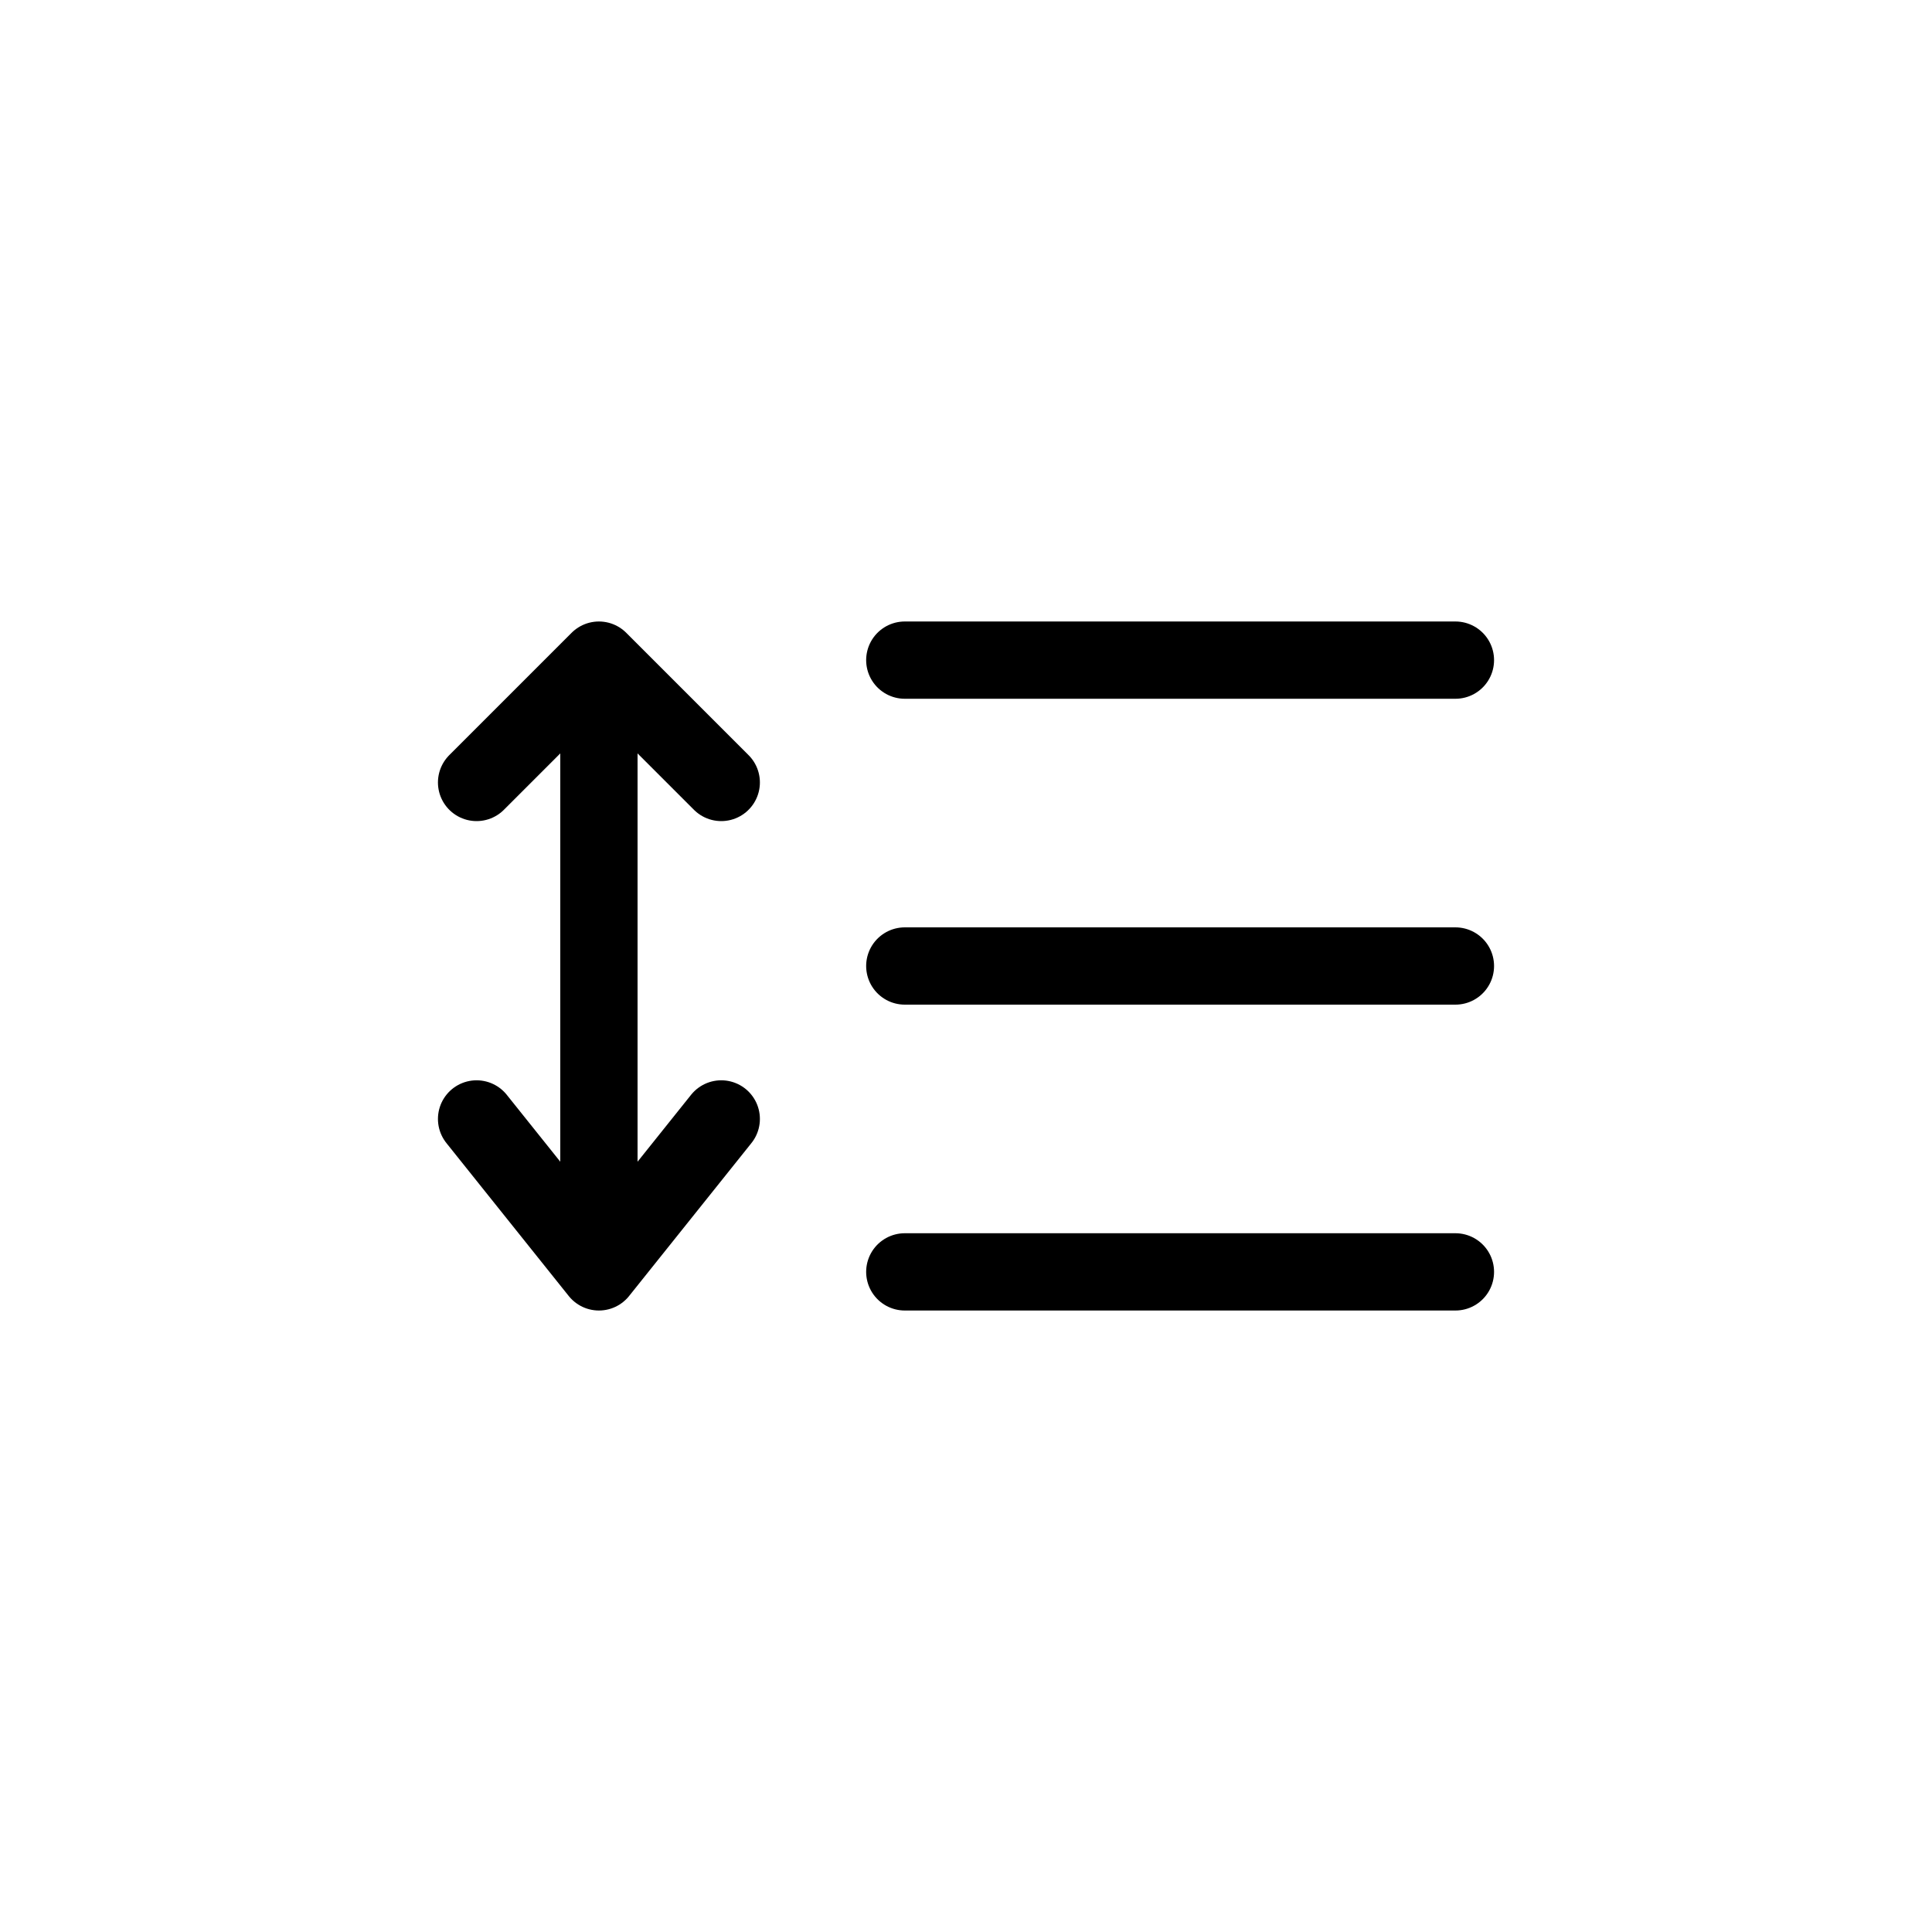
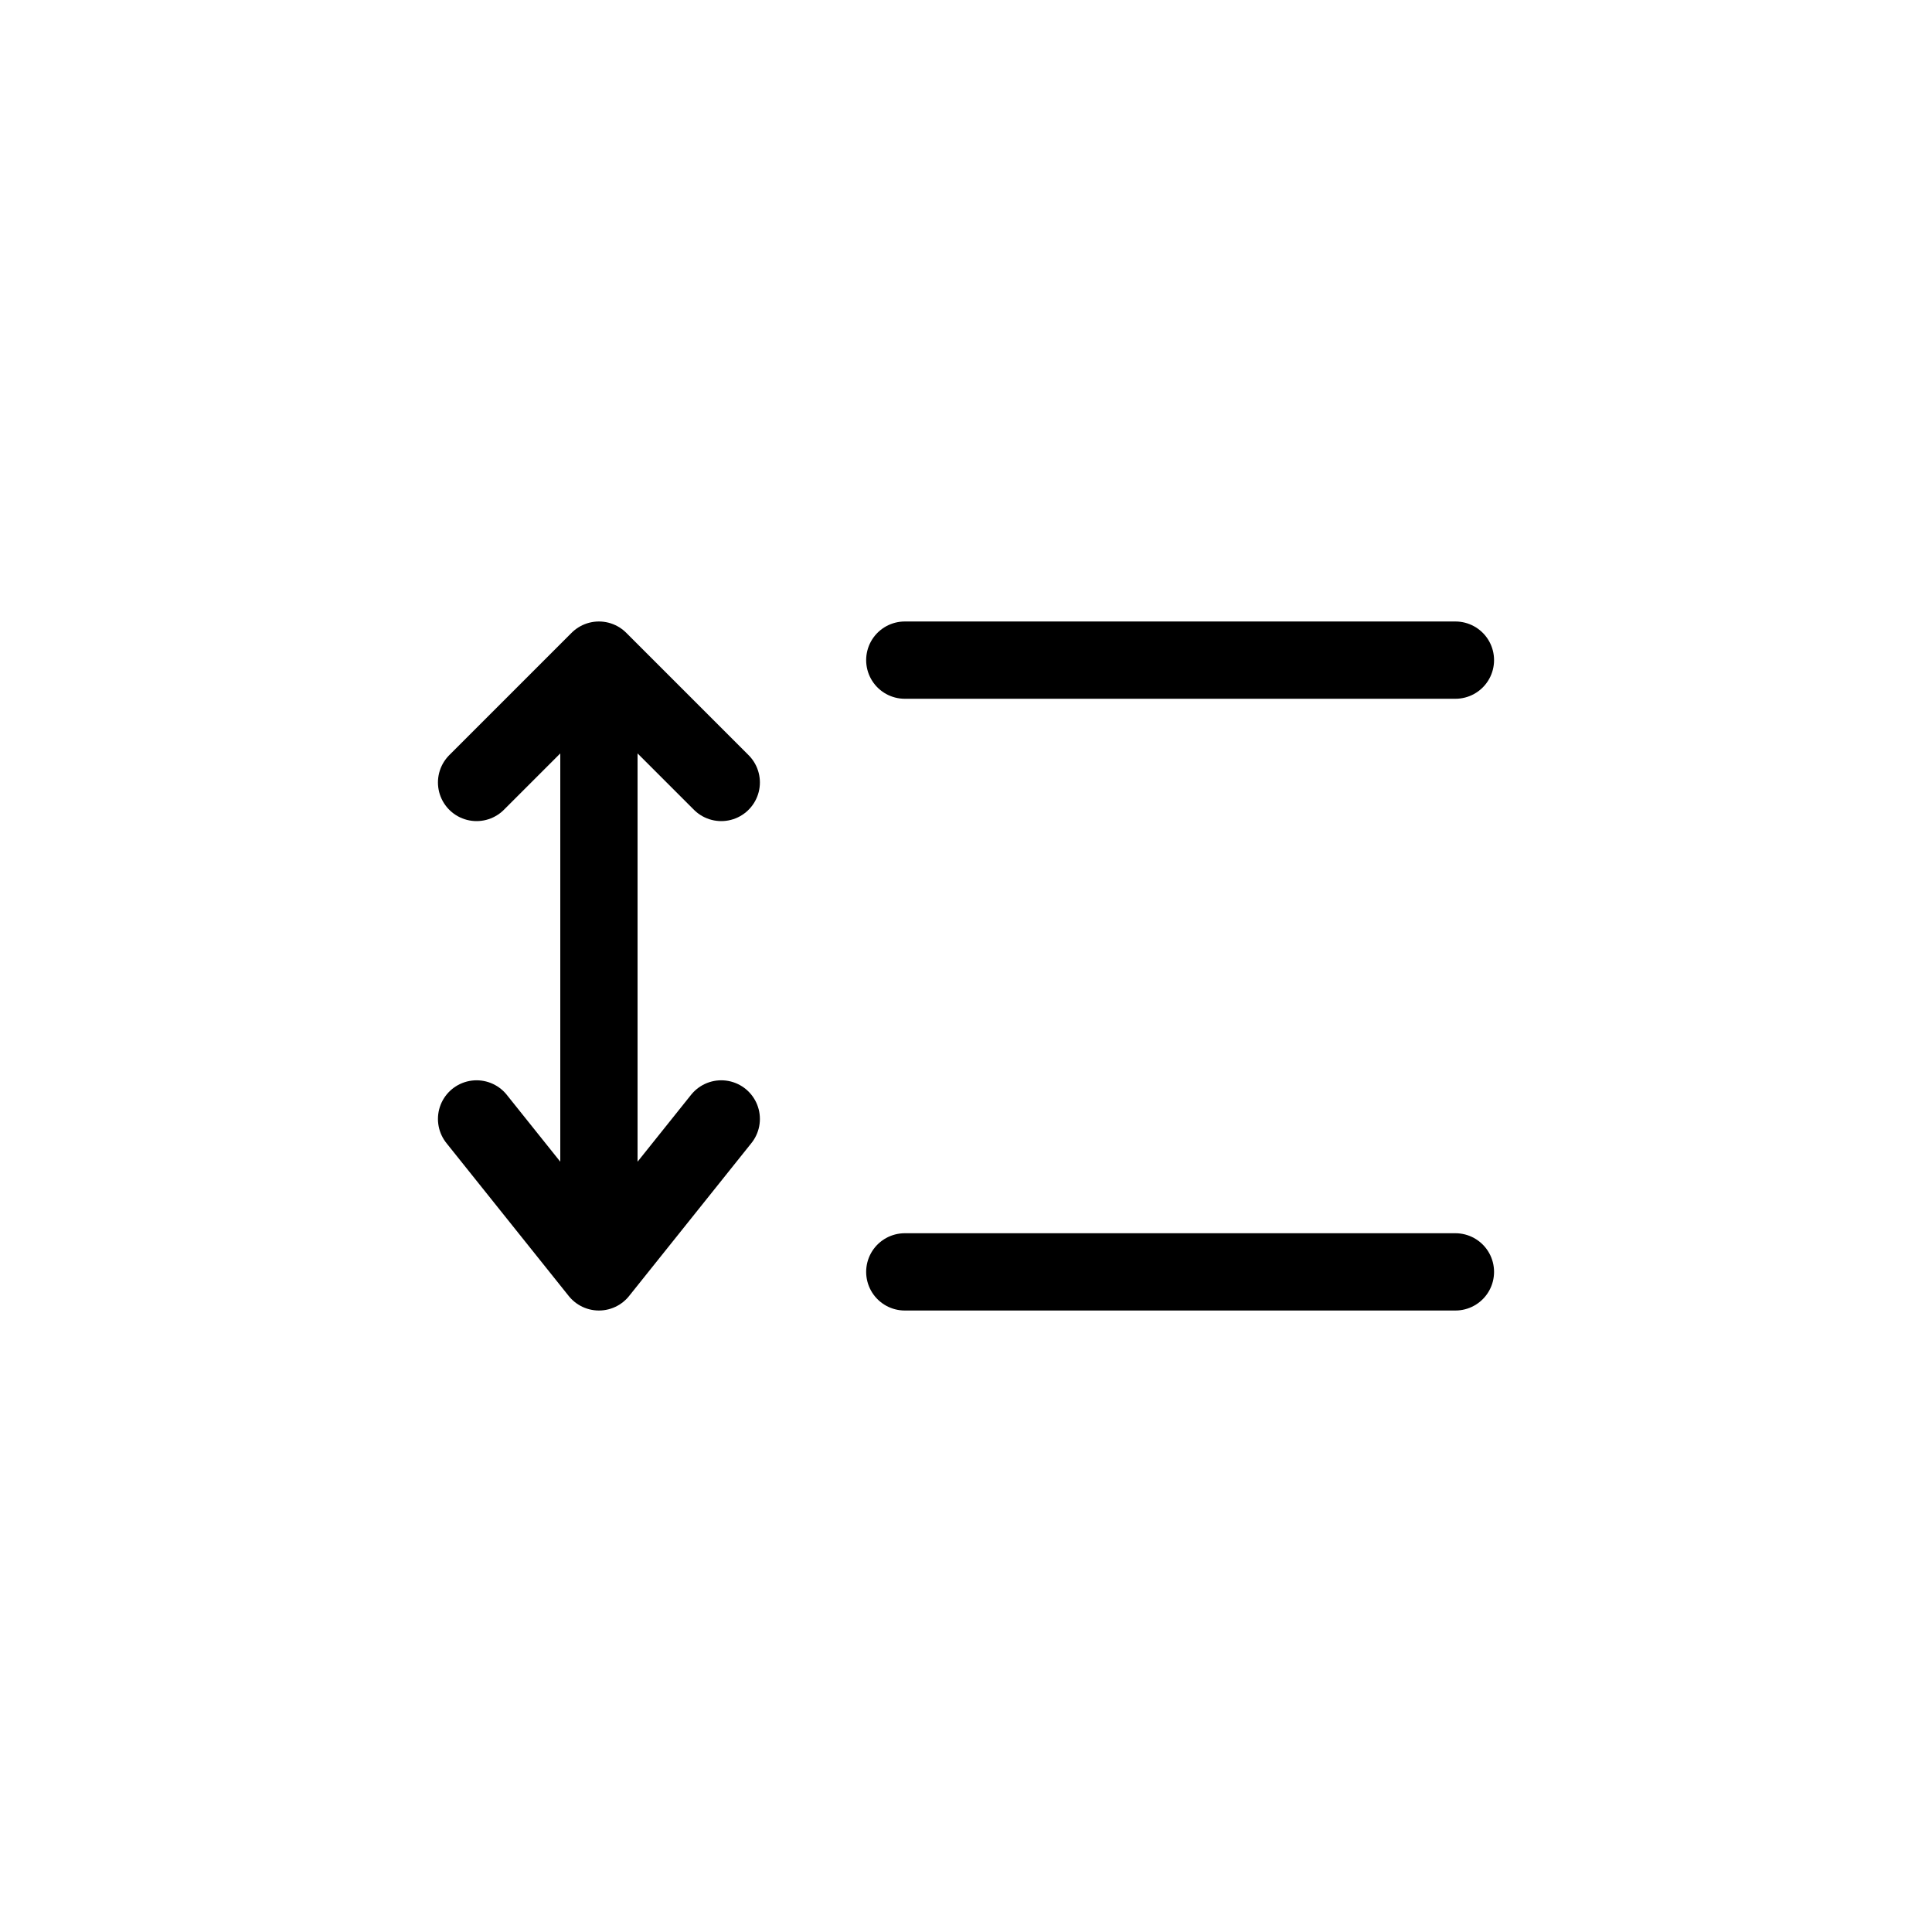
<svg xmlns="http://www.w3.org/2000/svg" width="25" height="25" viewBox="0 0 25 25" fill="none">
  <g filter="url(#filter0_d_5_449)">
    <rect x="2" y="2" width="21" height="21" rx="2" fill="white" />
  </g>
  <path d="M11.708 8.542H18.833" stroke="black" stroke-linecap="round" stroke-linejoin="round" />
-   <path d="M11.708 12.5H18.833" stroke="black" stroke-linecap="round" stroke-linejoin="round" />
  <path d="M11.708 16.458H18.833" stroke="black" stroke-linecap="round" stroke-linejoin="round" />
  <path d="M7.75 16.458V8.542M7.75 16.458L6.167 14.479M7.75 16.458L9.333 14.479M7.75 8.542L6.167 10.125M7.75 8.542L9.333 10.125" stroke="black" stroke-linecap="round" stroke-linejoin="round" />
  <defs>
    <filter id="filter0_d_5_449" x="0" y="0" width="25" height="25" filterUnits="userSpaceOnUse" color-interpolation-filters="sRGB">
      <feFlood flood-opacity="0" result="BackgroundImageFix" />
      <feColorMatrix in="SourceAlpha" type="matrix" values="0 0 0 0 0 0 0 0 0 0 0 0 0 0 0 0 0 0 127 0" result="hardAlpha" />
      <feOffset />
      <feGaussianBlur stdDeviation="1" />
      <feComposite in2="hardAlpha" operator="out" />
      <feColorMatrix type="matrix" values="0 0 0 0 0.121 0 0 0 0 0.121 0 0 0 0 0.121 0 0 0 0.1 0" />
      <feBlend mode="normal" in2="BackgroundImageFix" result="effect1_dropShadow_5_449" />
      <feBlend mode="normal" in="SourceGraphic" in2="effect1_dropShadow_5_449" result="shape" />
    </filter>
  </defs>
</svg>